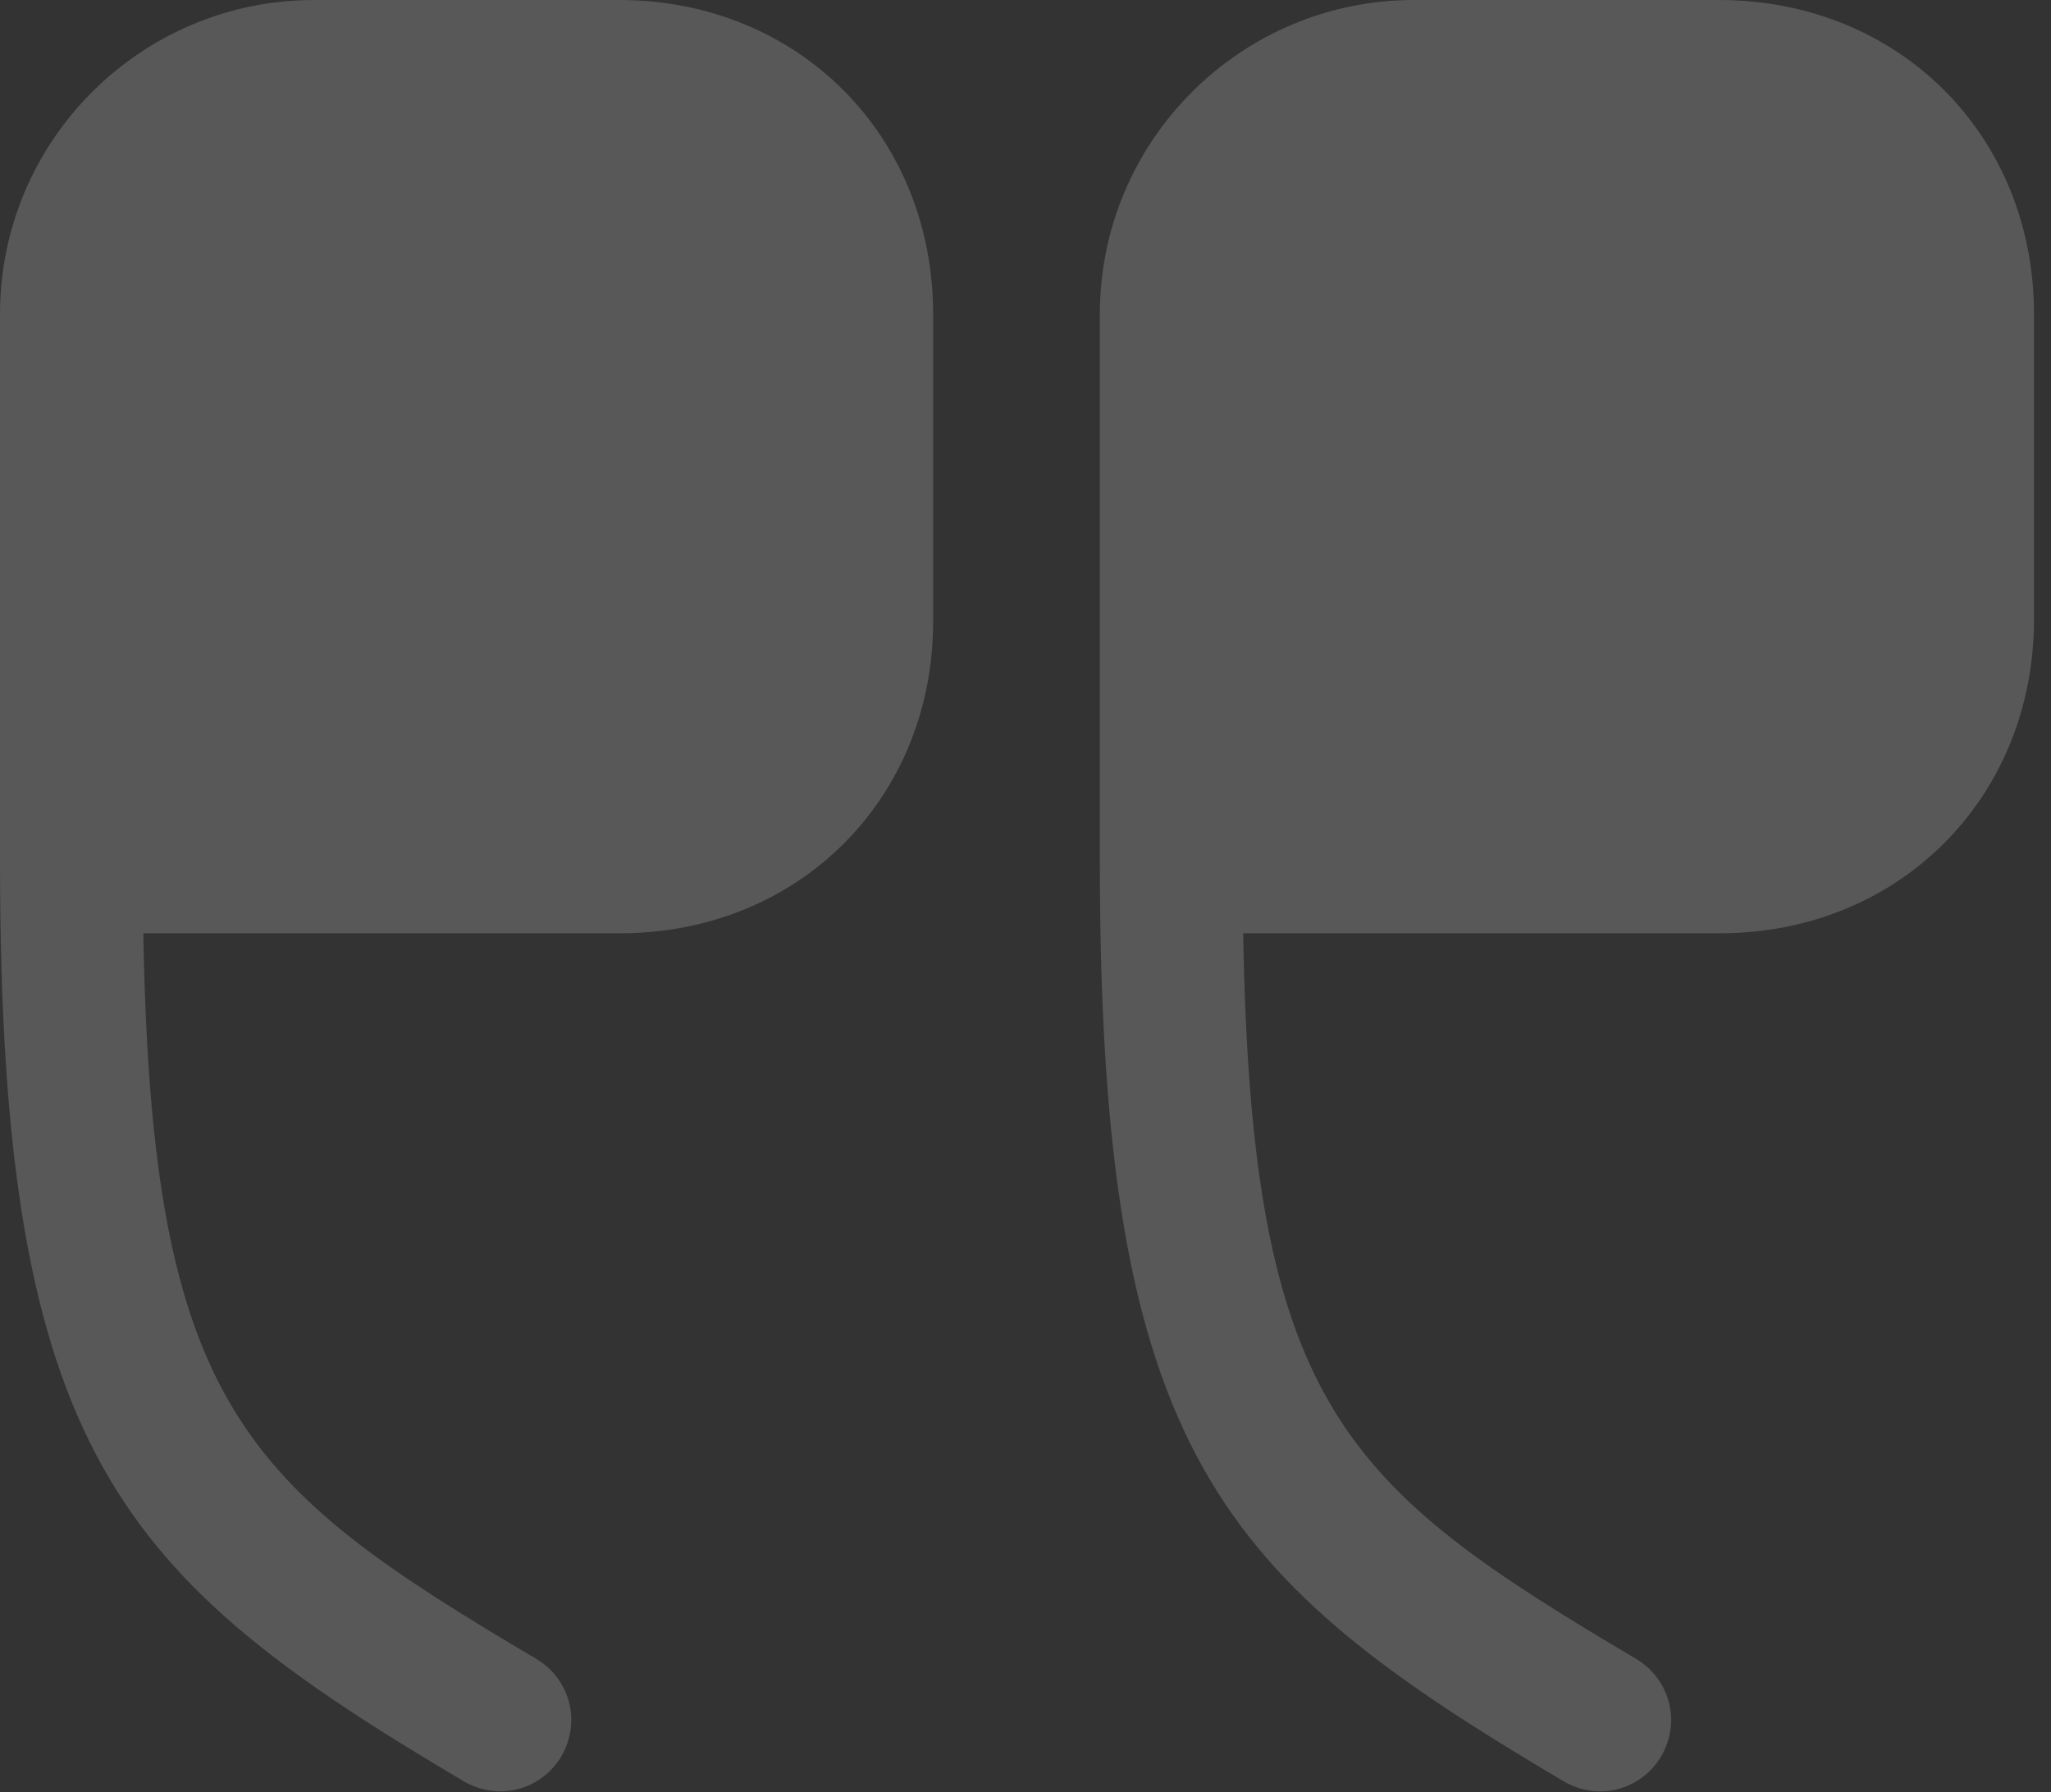
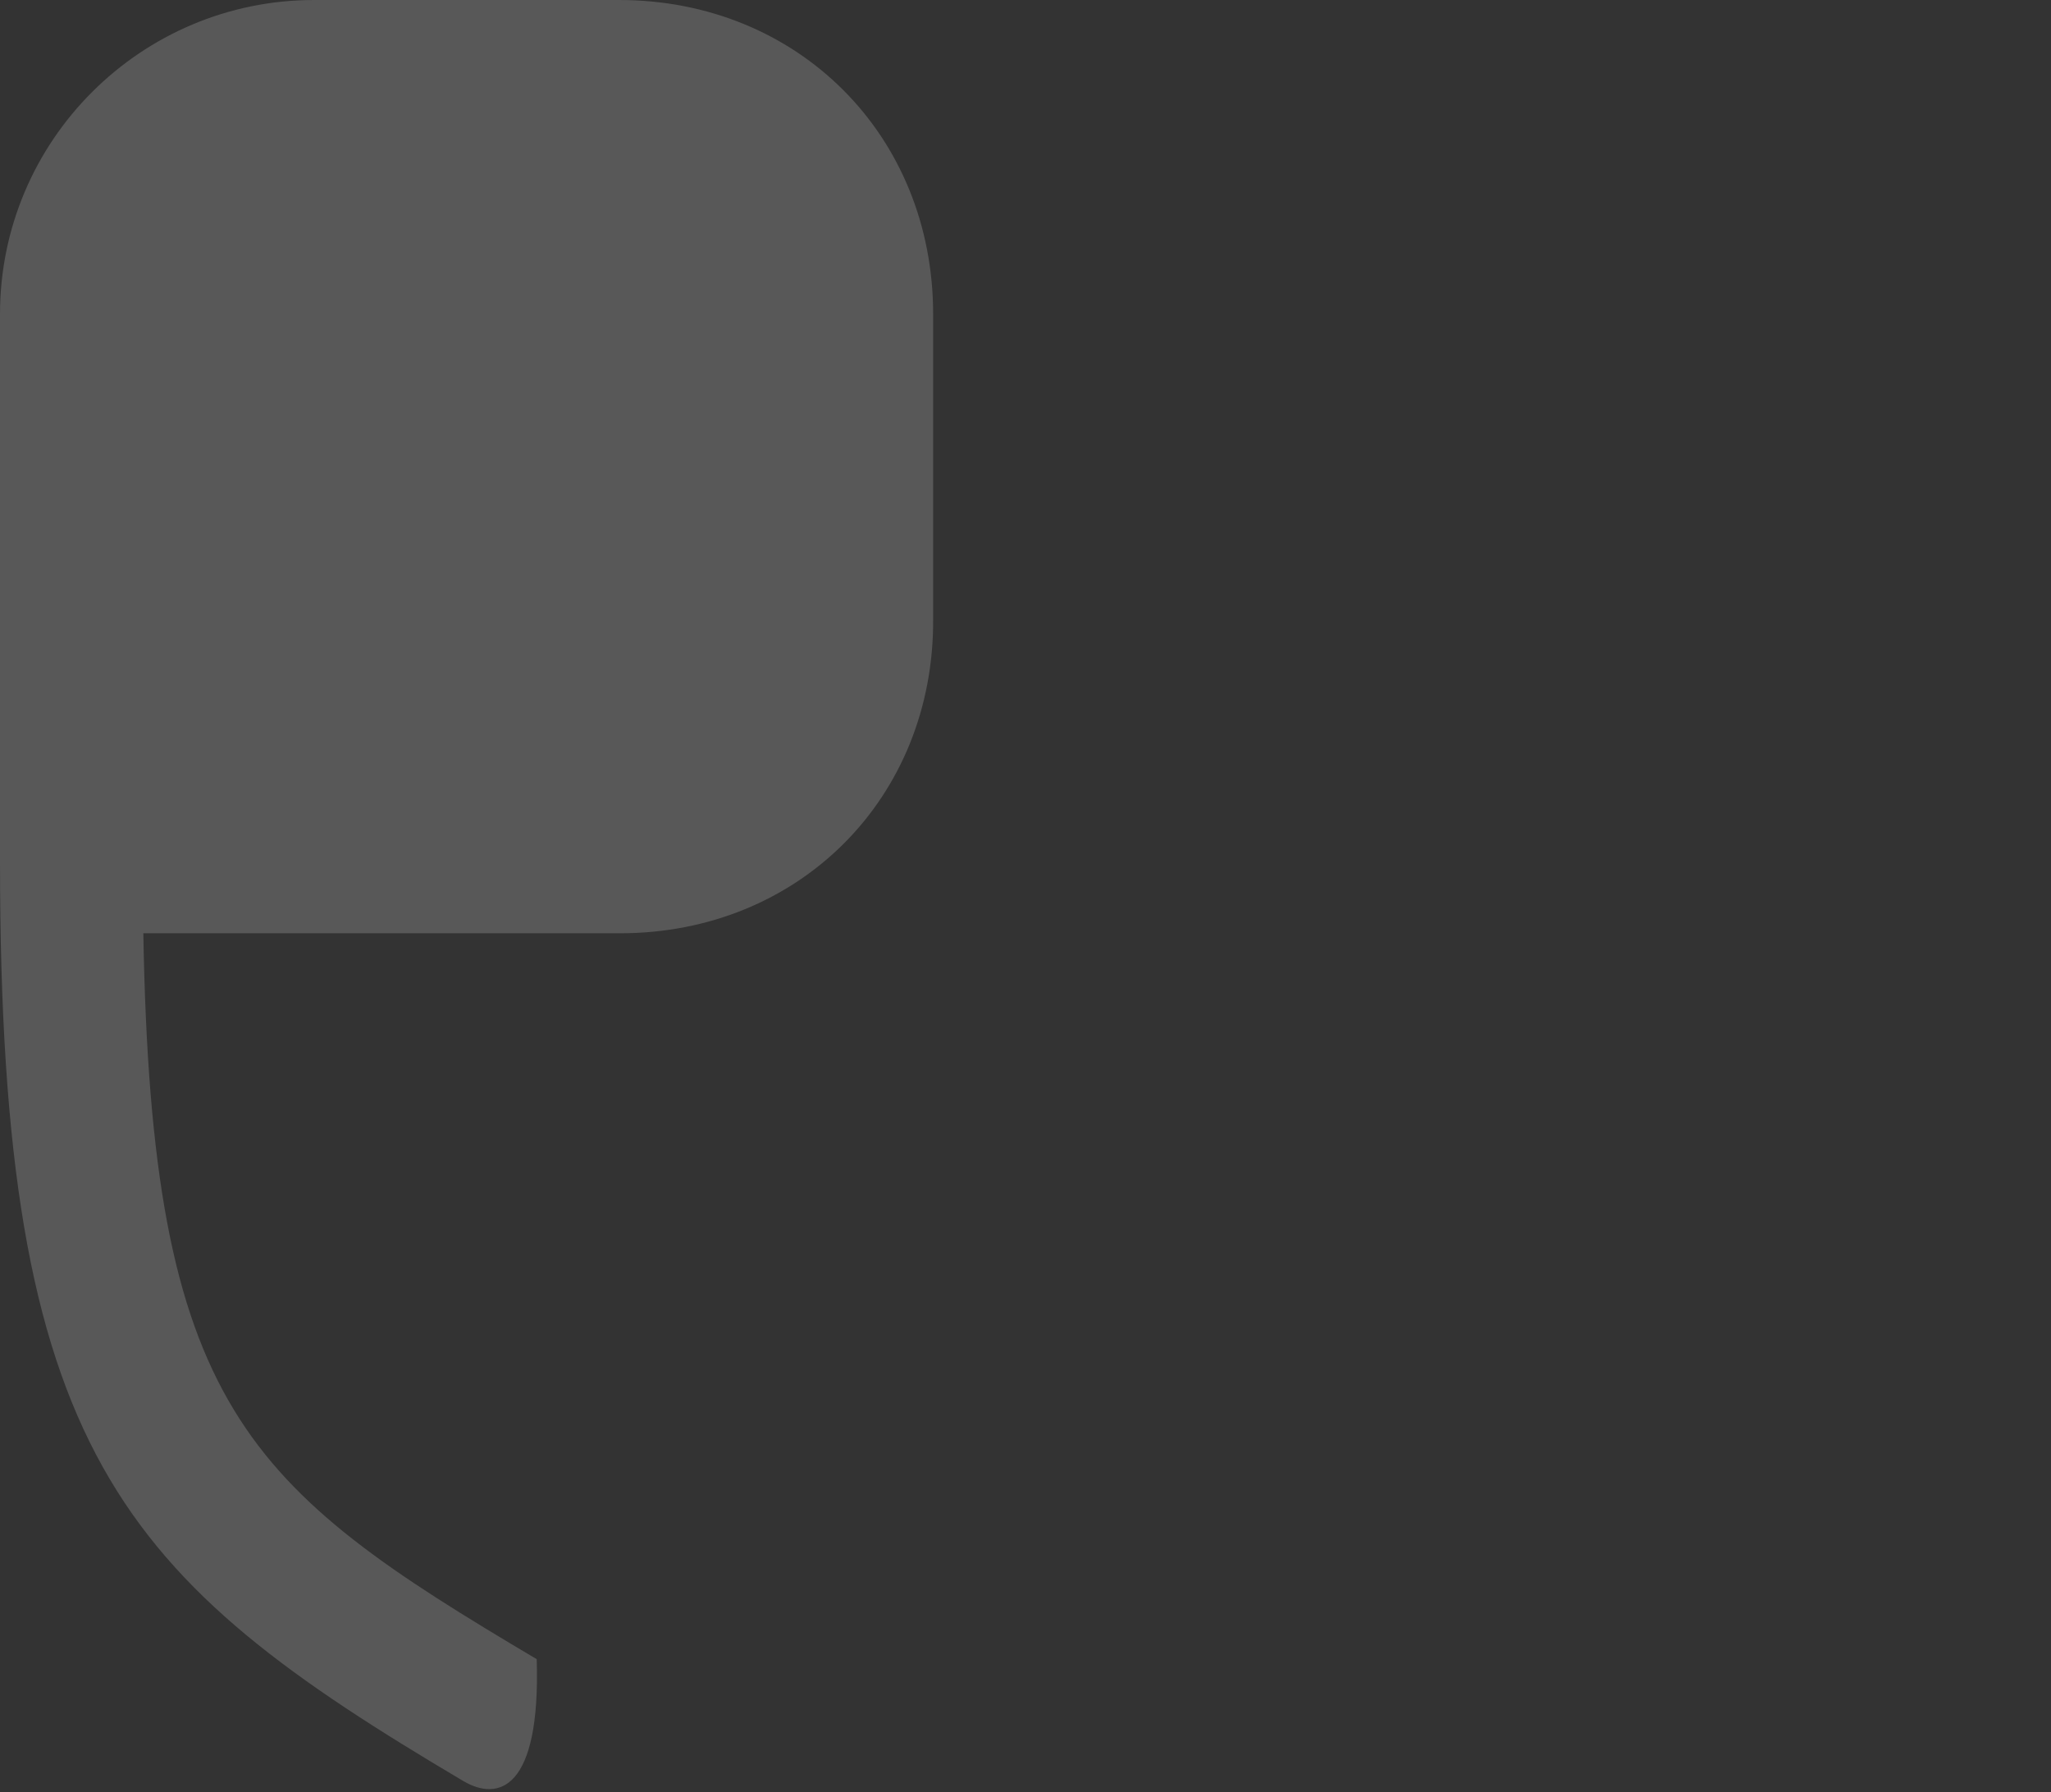
<svg xmlns="http://www.w3.org/2000/svg" width="95" height="83" viewBox="0 0 95 83" fill="none">
  <rect x="0" y="0" width="95" height="83" fill="#333333" stroke="none" />
-   <path d="M28.721 43.222H6.639C7.015 65.21 11.347 68.836 24.86 76.84C26.414 77.781 26.932 79.759 25.99 81.36C25.048 82.914 23.071 83.431 21.47 82.49C5.556 73.073 1.90735e-05 67.329 1.90735e-05 39.926V14.549C1.90735e-05 6.497 6.545 0 14.549 0H28.674C36.96 0 43.222 6.262 43.222 14.549V28.674C43.27 36.96 37.008 43.222 28.721 43.222Z" fill="white" fill-opacity="0.18" />
-   <path d="M79.665 43.222H57.582C57.959 65.21 62.291 68.836 75.804 76.84C77.357 77.781 77.875 79.759 76.934 81.36C75.992 82.914 74.014 83.431 72.414 82.49C56.499 73.073 50.944 67.329 50.944 39.926V14.549C50.944 6.497 57.488 0 65.492 0H79.617C87.951 0 94.213 6.262 94.213 14.549V28.674C94.213 36.96 87.951 43.222 79.665 43.222Z" fill="white" fill-opacity="0.18" />
+   <path d="M28.721 43.222H6.639C7.015 65.21 11.347 68.836 24.86 76.84C25.048 82.914 23.071 83.431 21.47 82.49C5.556 73.073 1.90735e-05 67.329 1.90735e-05 39.926V14.549C1.90735e-05 6.497 6.545 0 14.549 0H28.674C36.96 0 43.222 6.262 43.222 14.549V28.674C43.27 36.96 37.008 43.222 28.721 43.222Z" fill="white" fill-opacity="0.18" />
</svg>